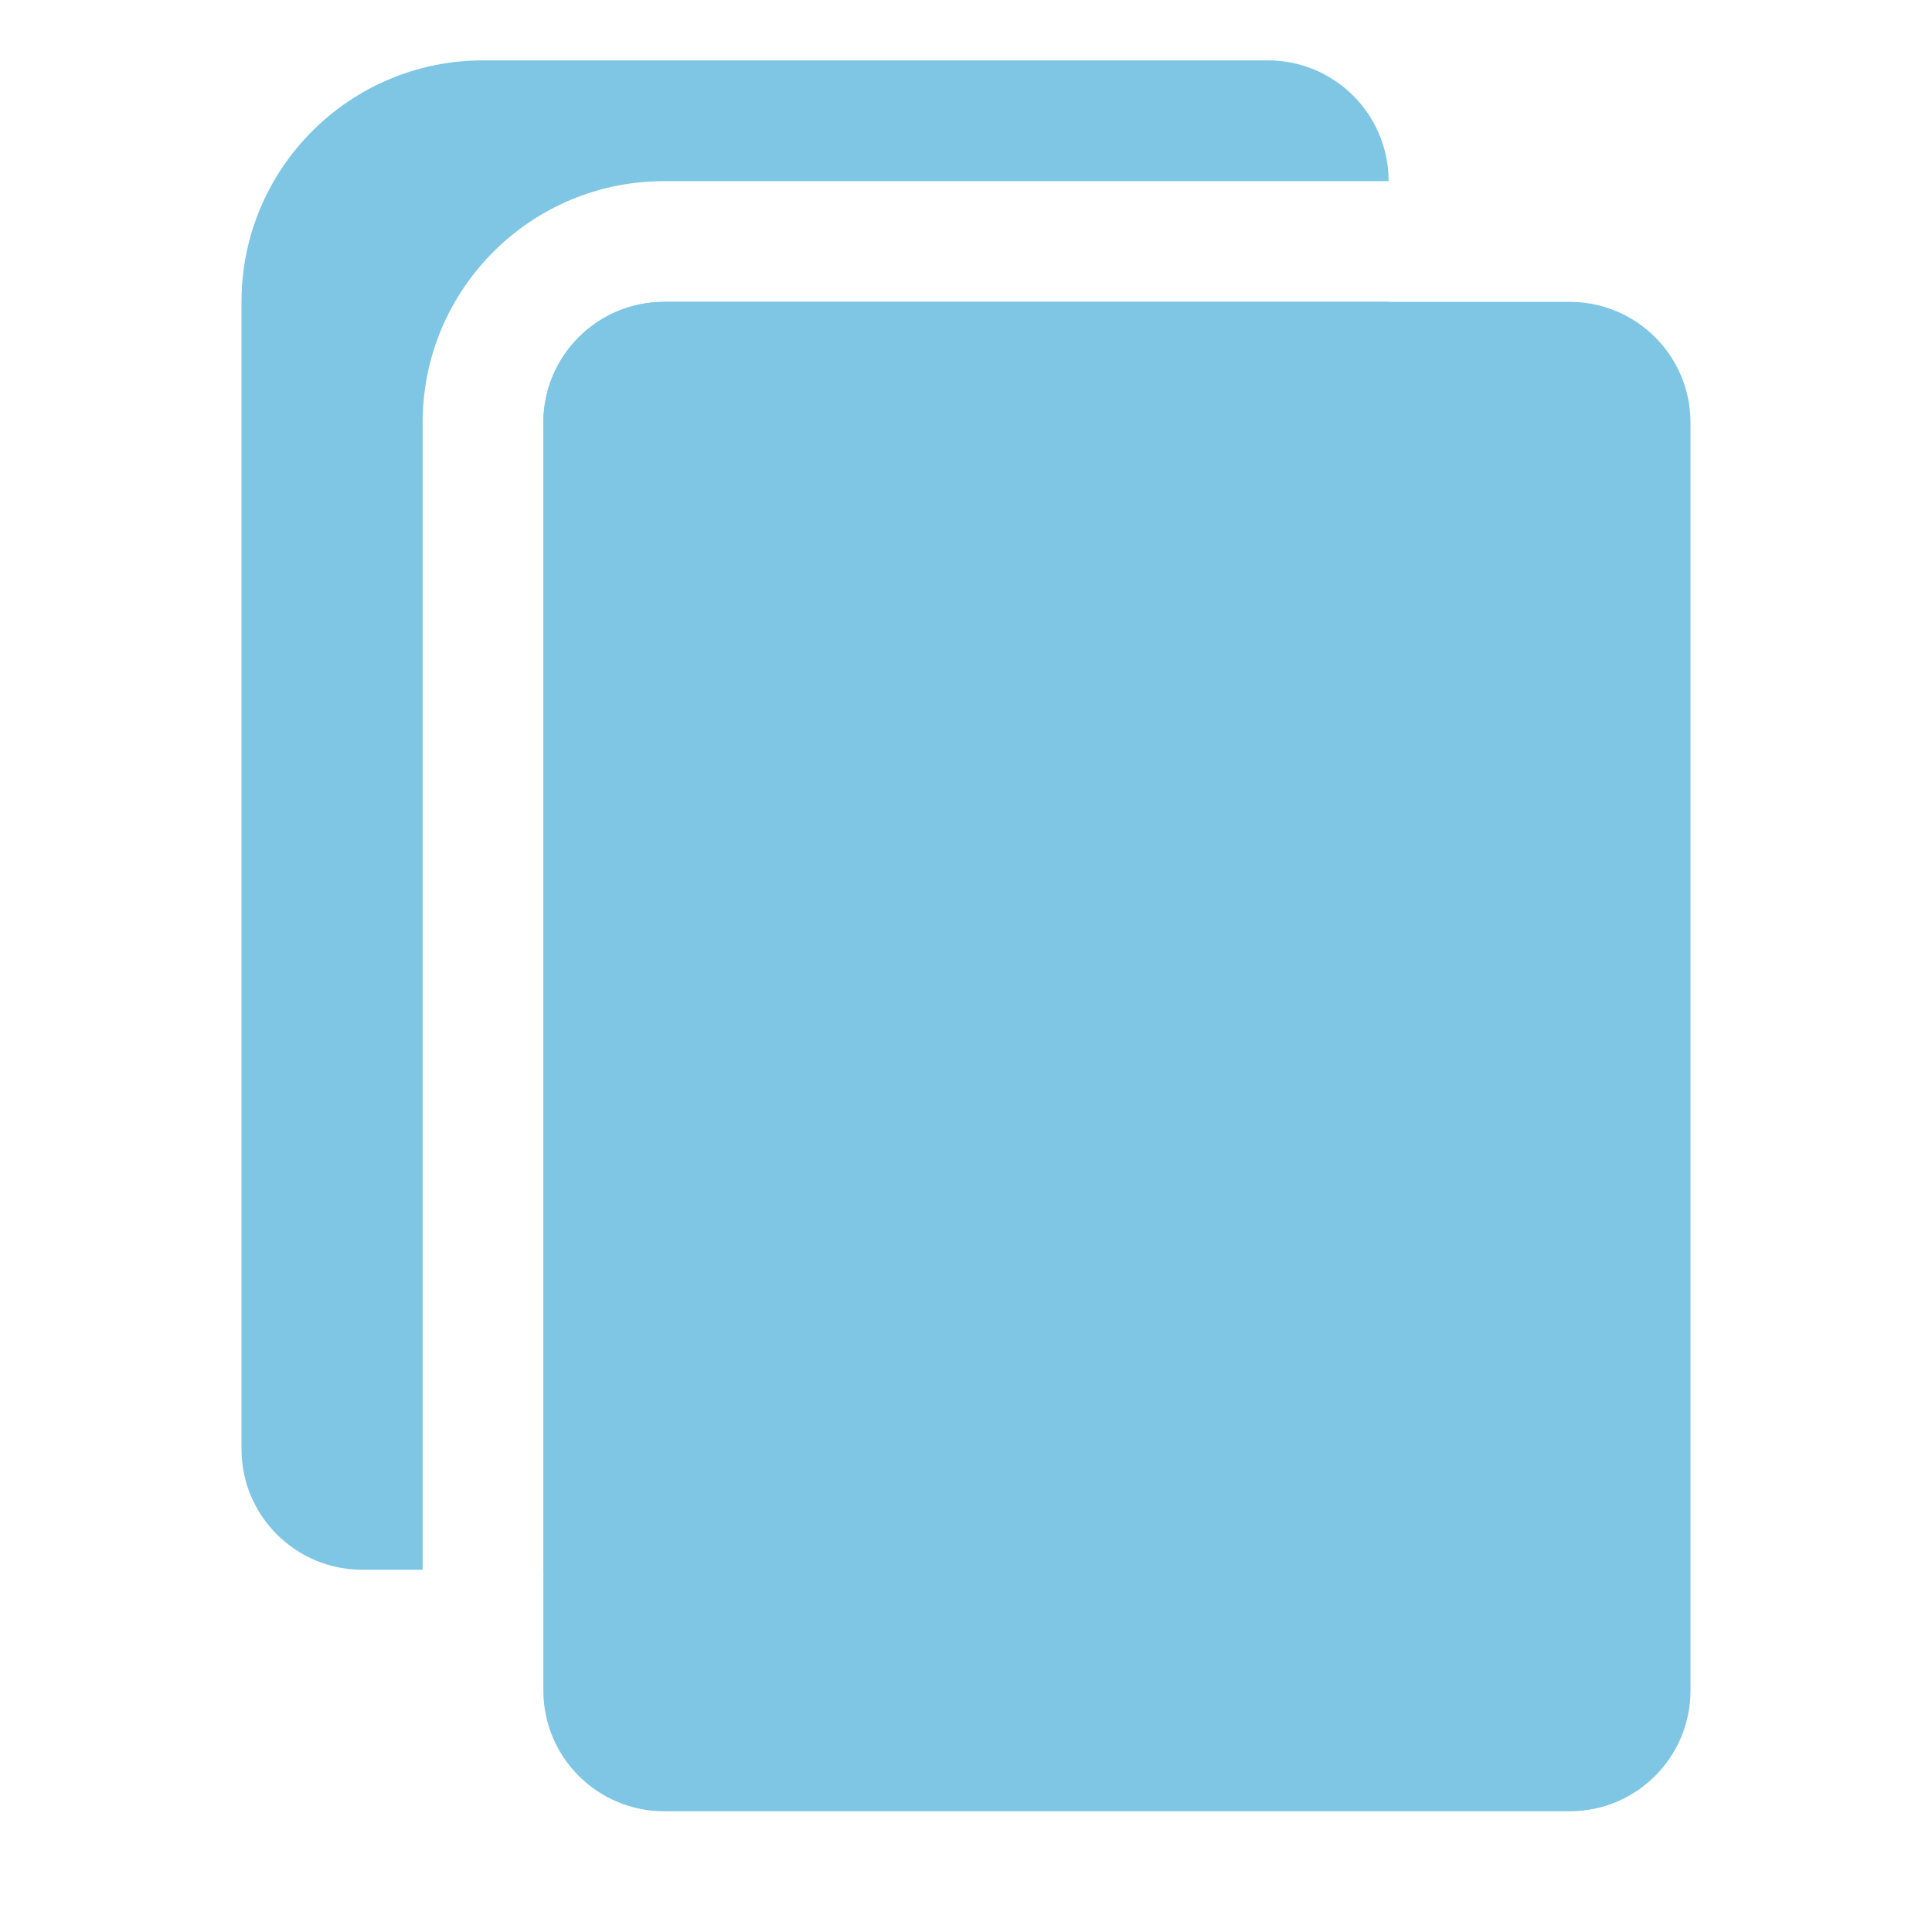
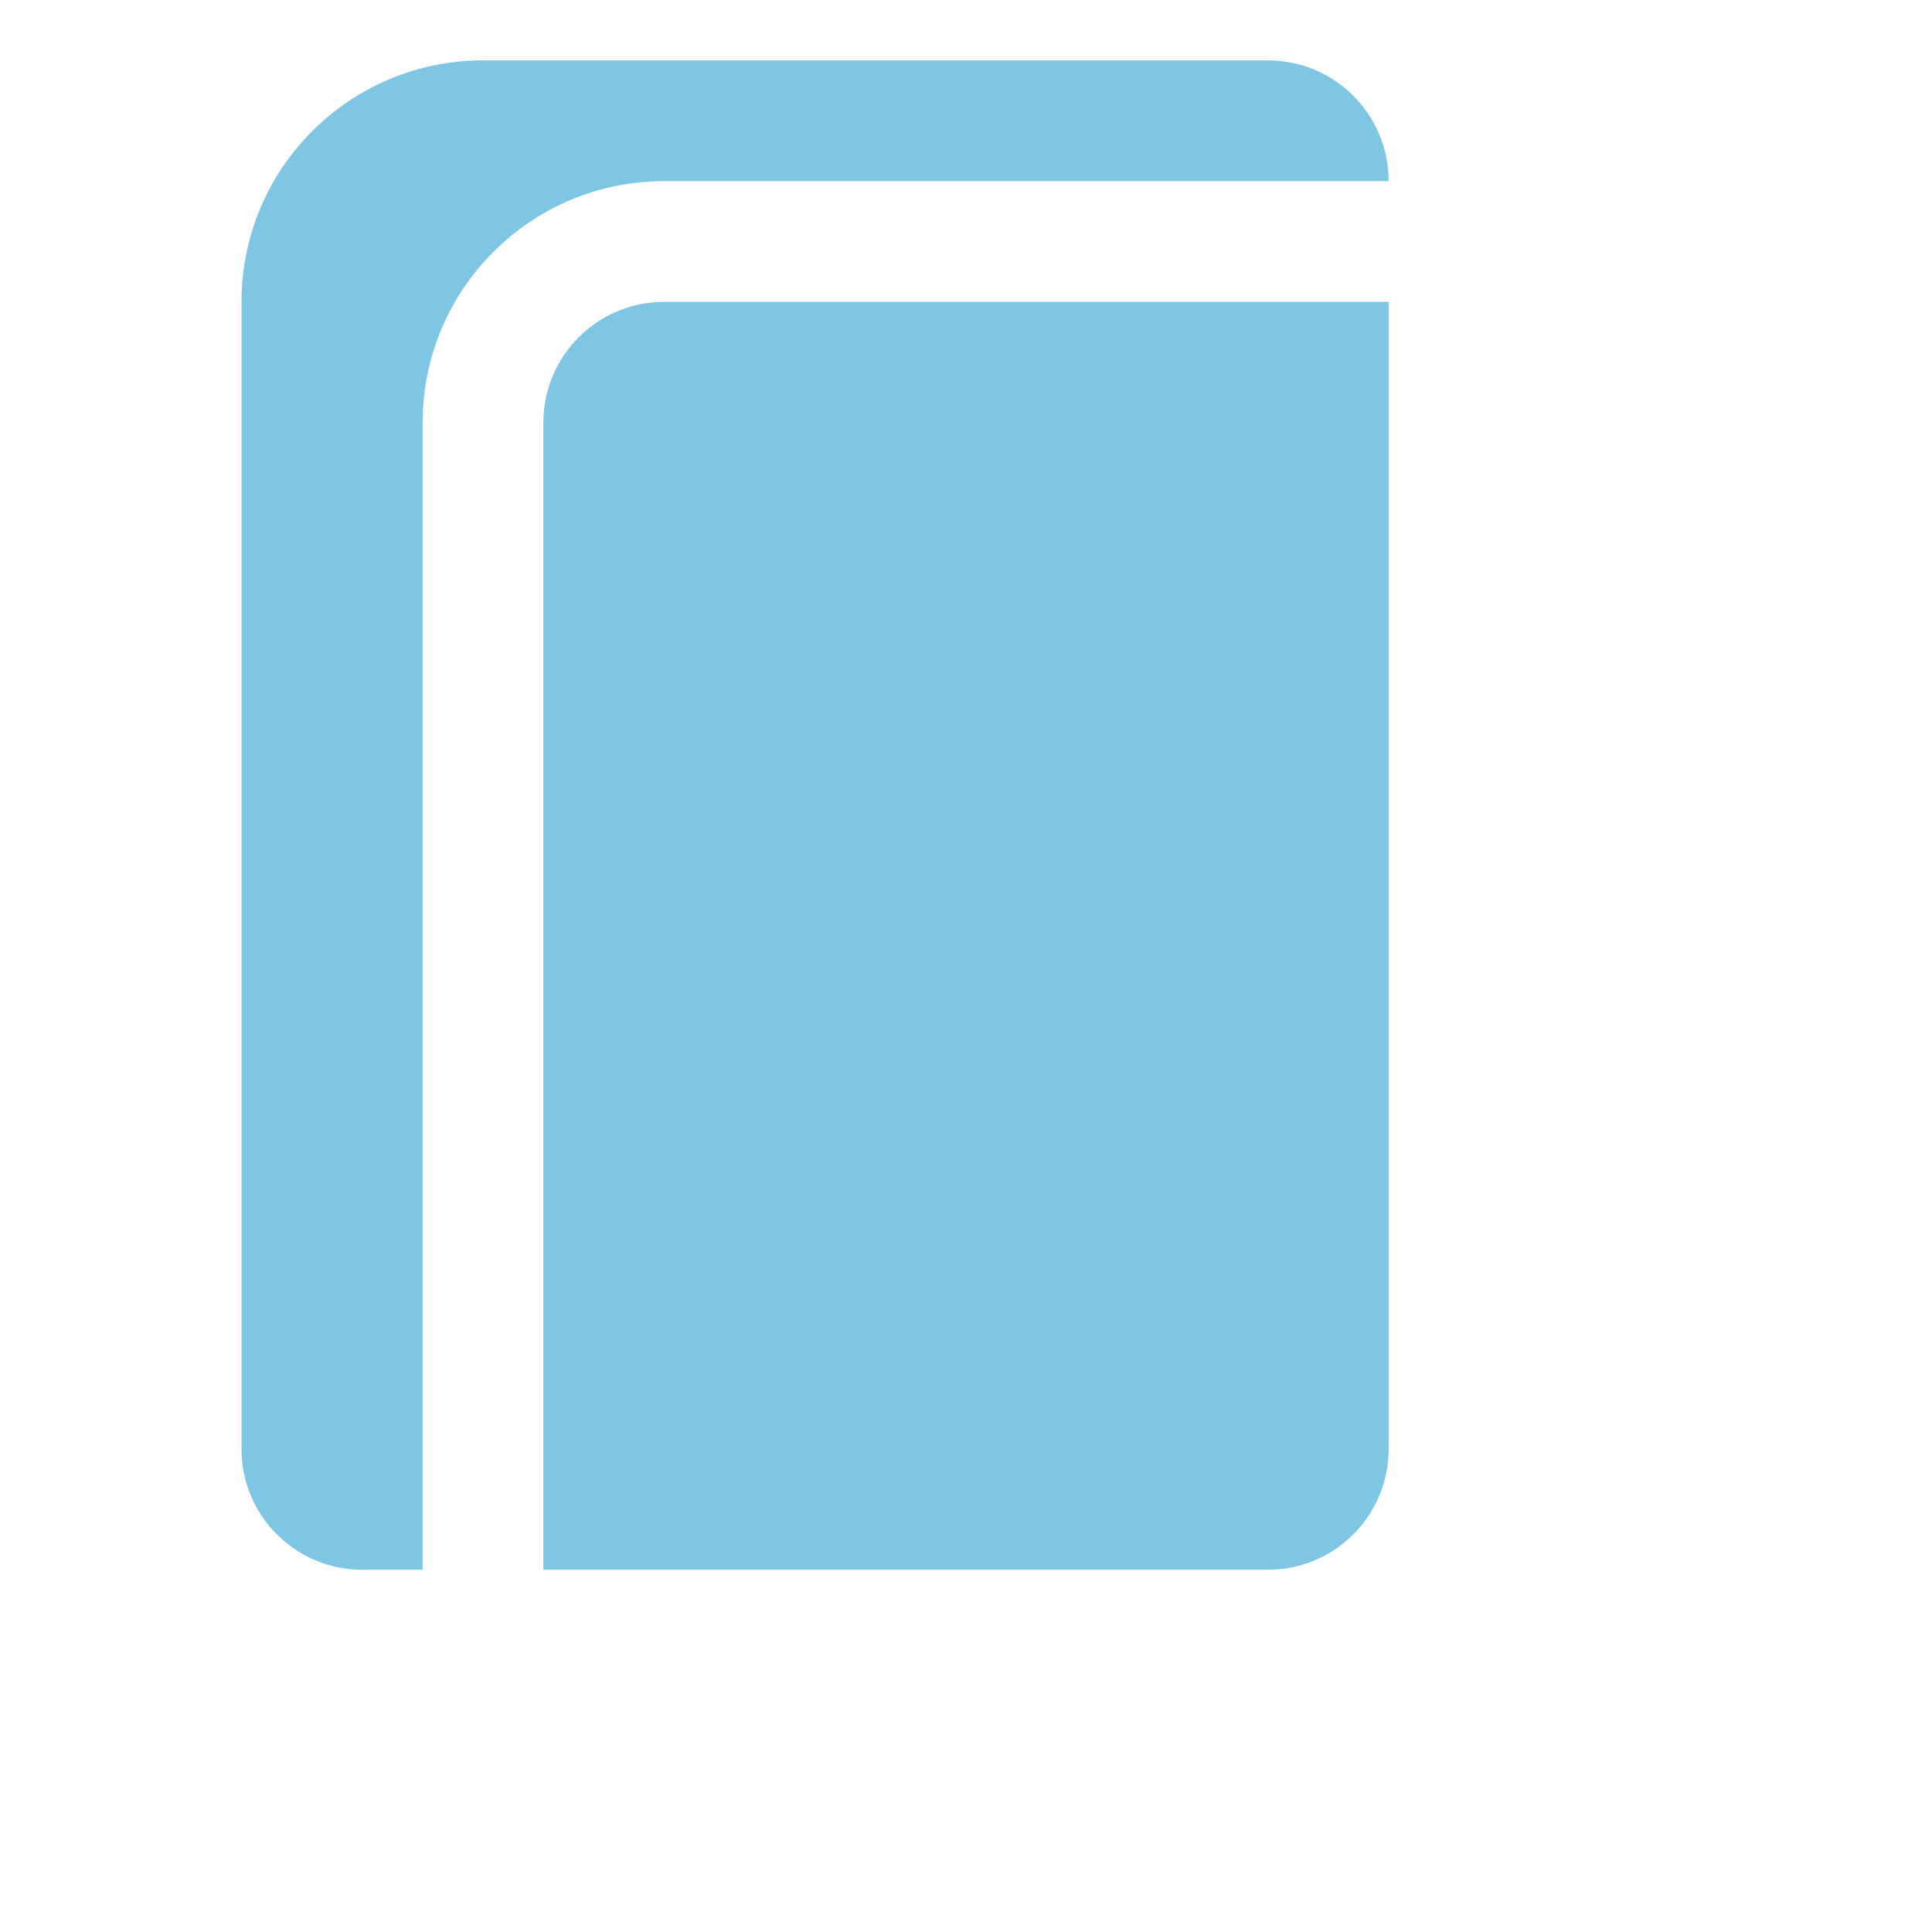
<svg xmlns="http://www.w3.org/2000/svg" width="32" height="32" viewBox="0 0 32 32" fill="none">
-   <path d="M9 7C9 5.895 9.895 5 11 5H26C27.105 5 28 5.895 28 7V28C28 29.105 27.105 30 26 30H11C9.895 30 9 29.105 9 28V7Z" fill="#7EC6E4" />
  <path fill-rule="evenodd" clip-rule="evenodd" d="M8 1C5.791 1 4 2.791 4 5V24C4 25.105 4.895 26 6 26H7V7C7 4.791 8.791 3 11 3H23C23 1.895 22.105 1 21 1H8ZM23 5H11C9.895 5 9 5.895 9 7V26H21C22.105 26 23 25.105 23 24V5Z" fill="#7EC6E4" />
</svg>